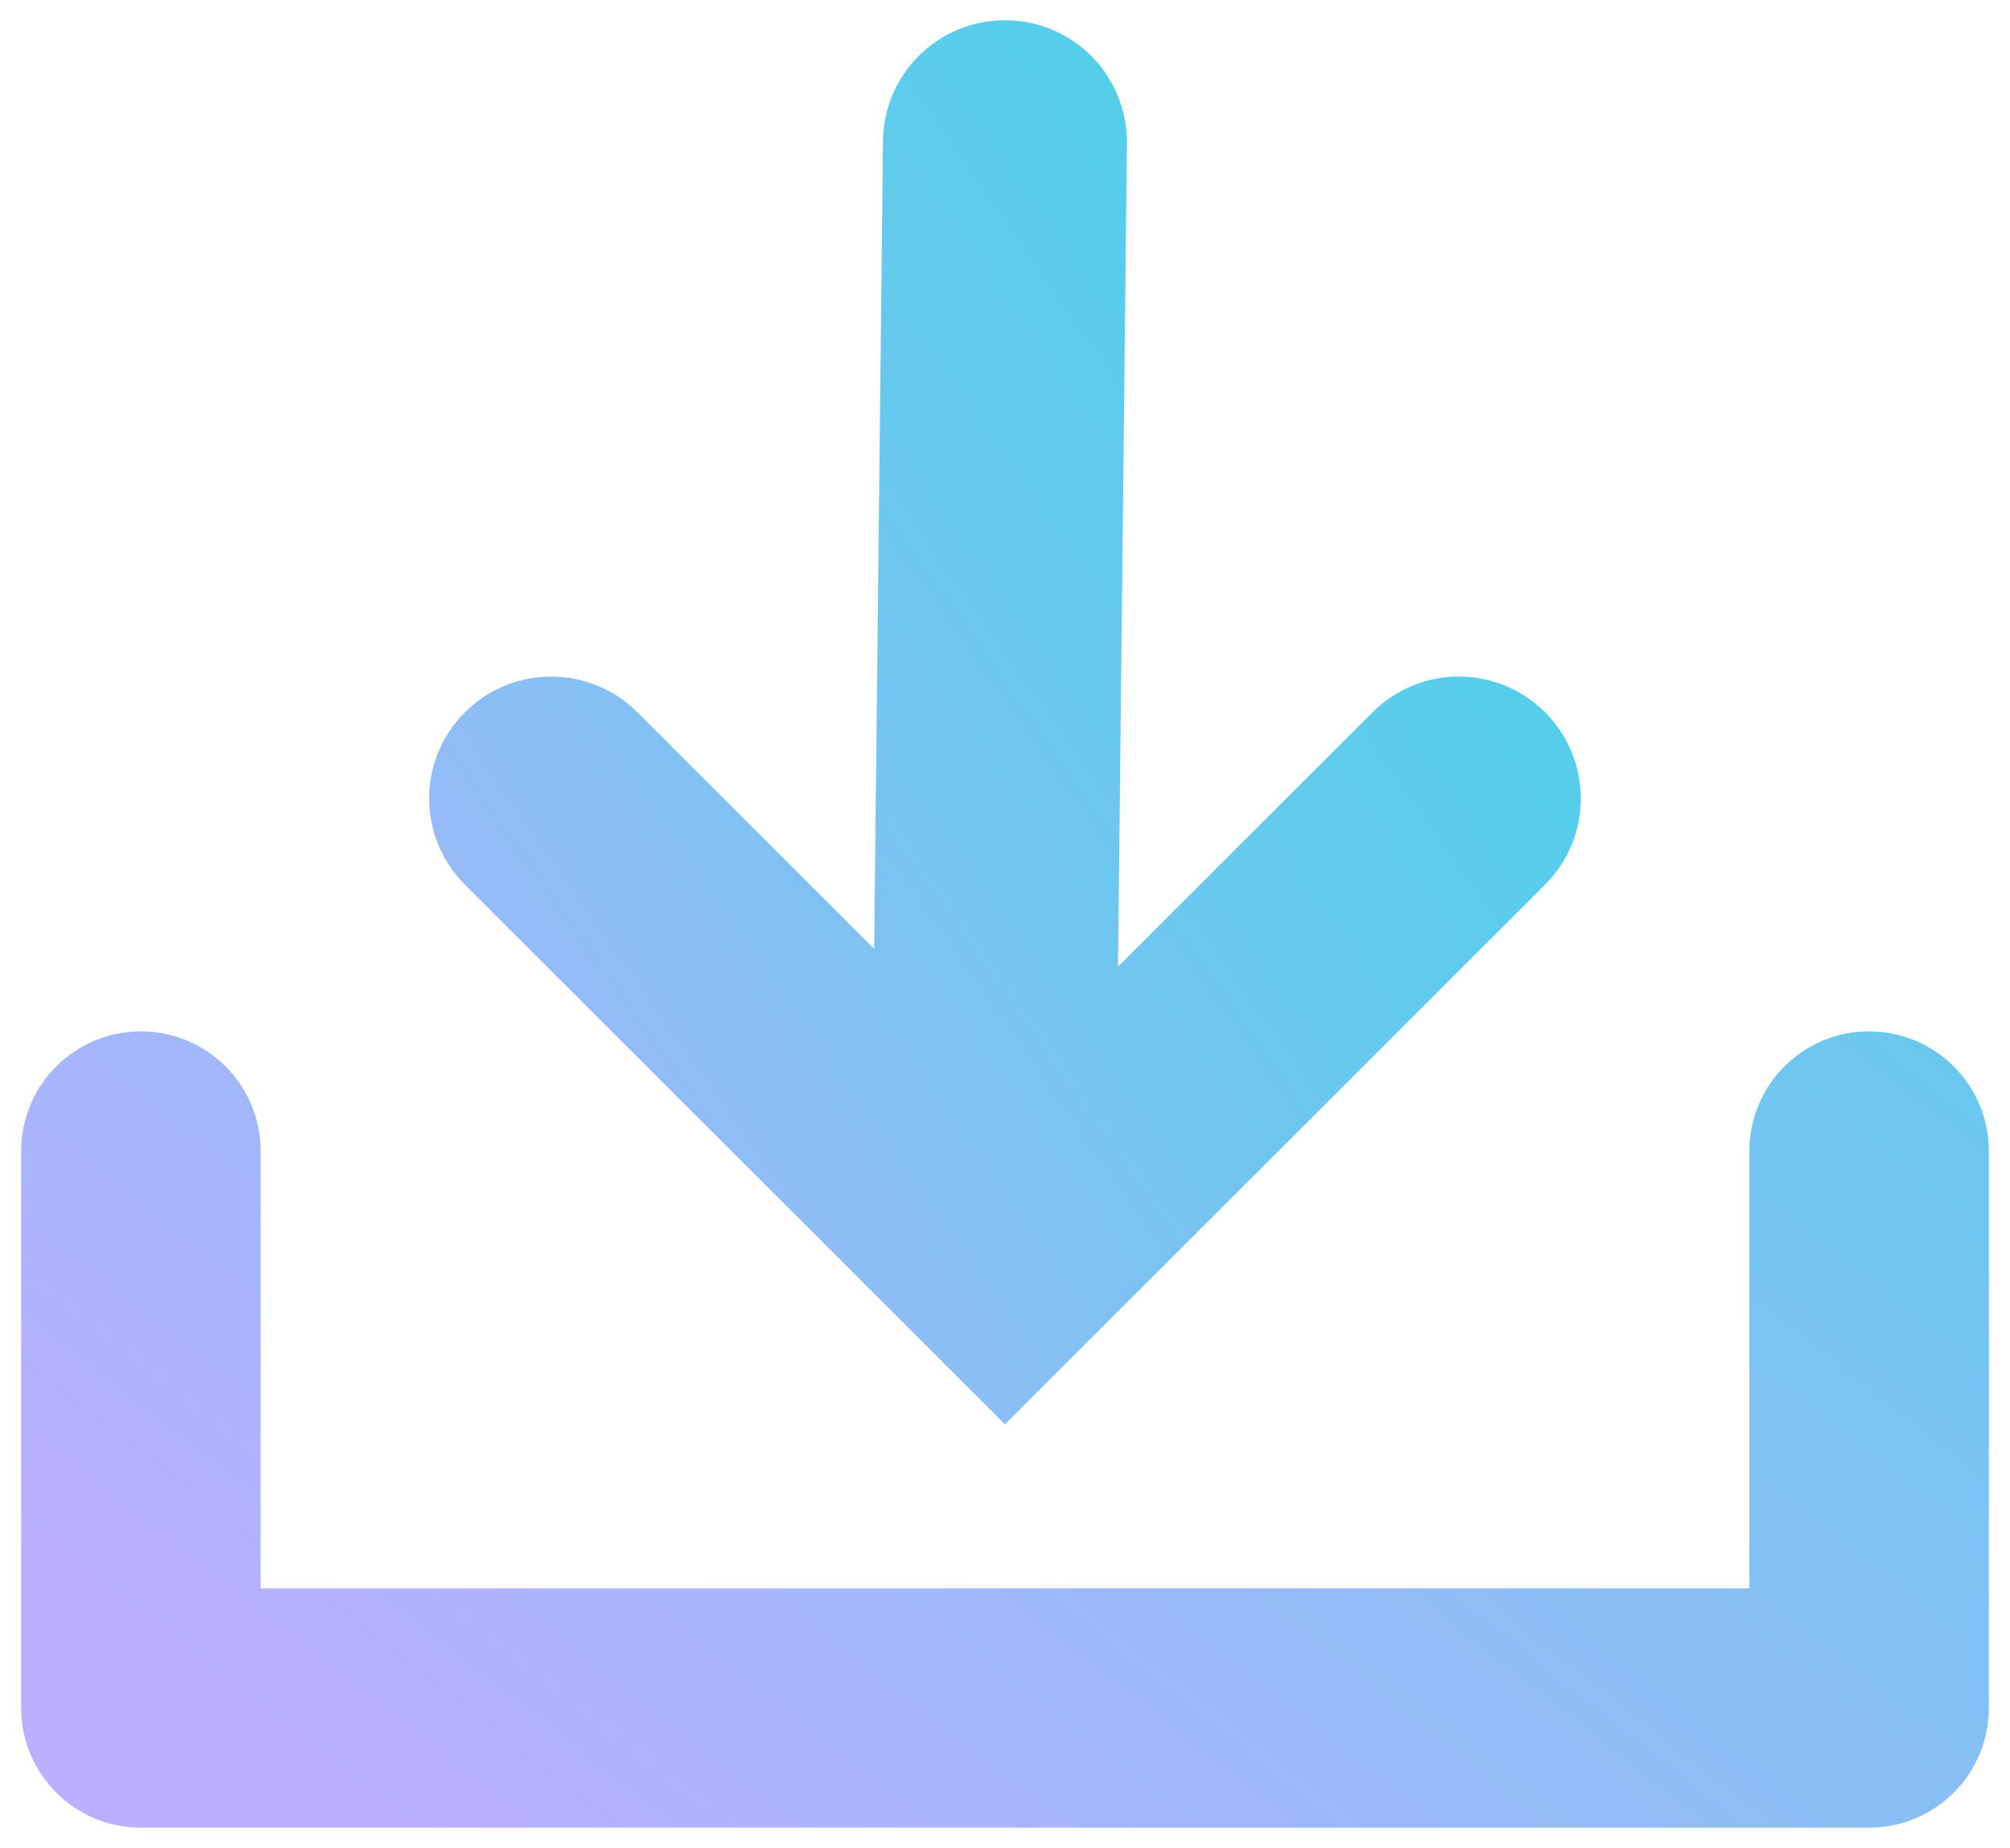
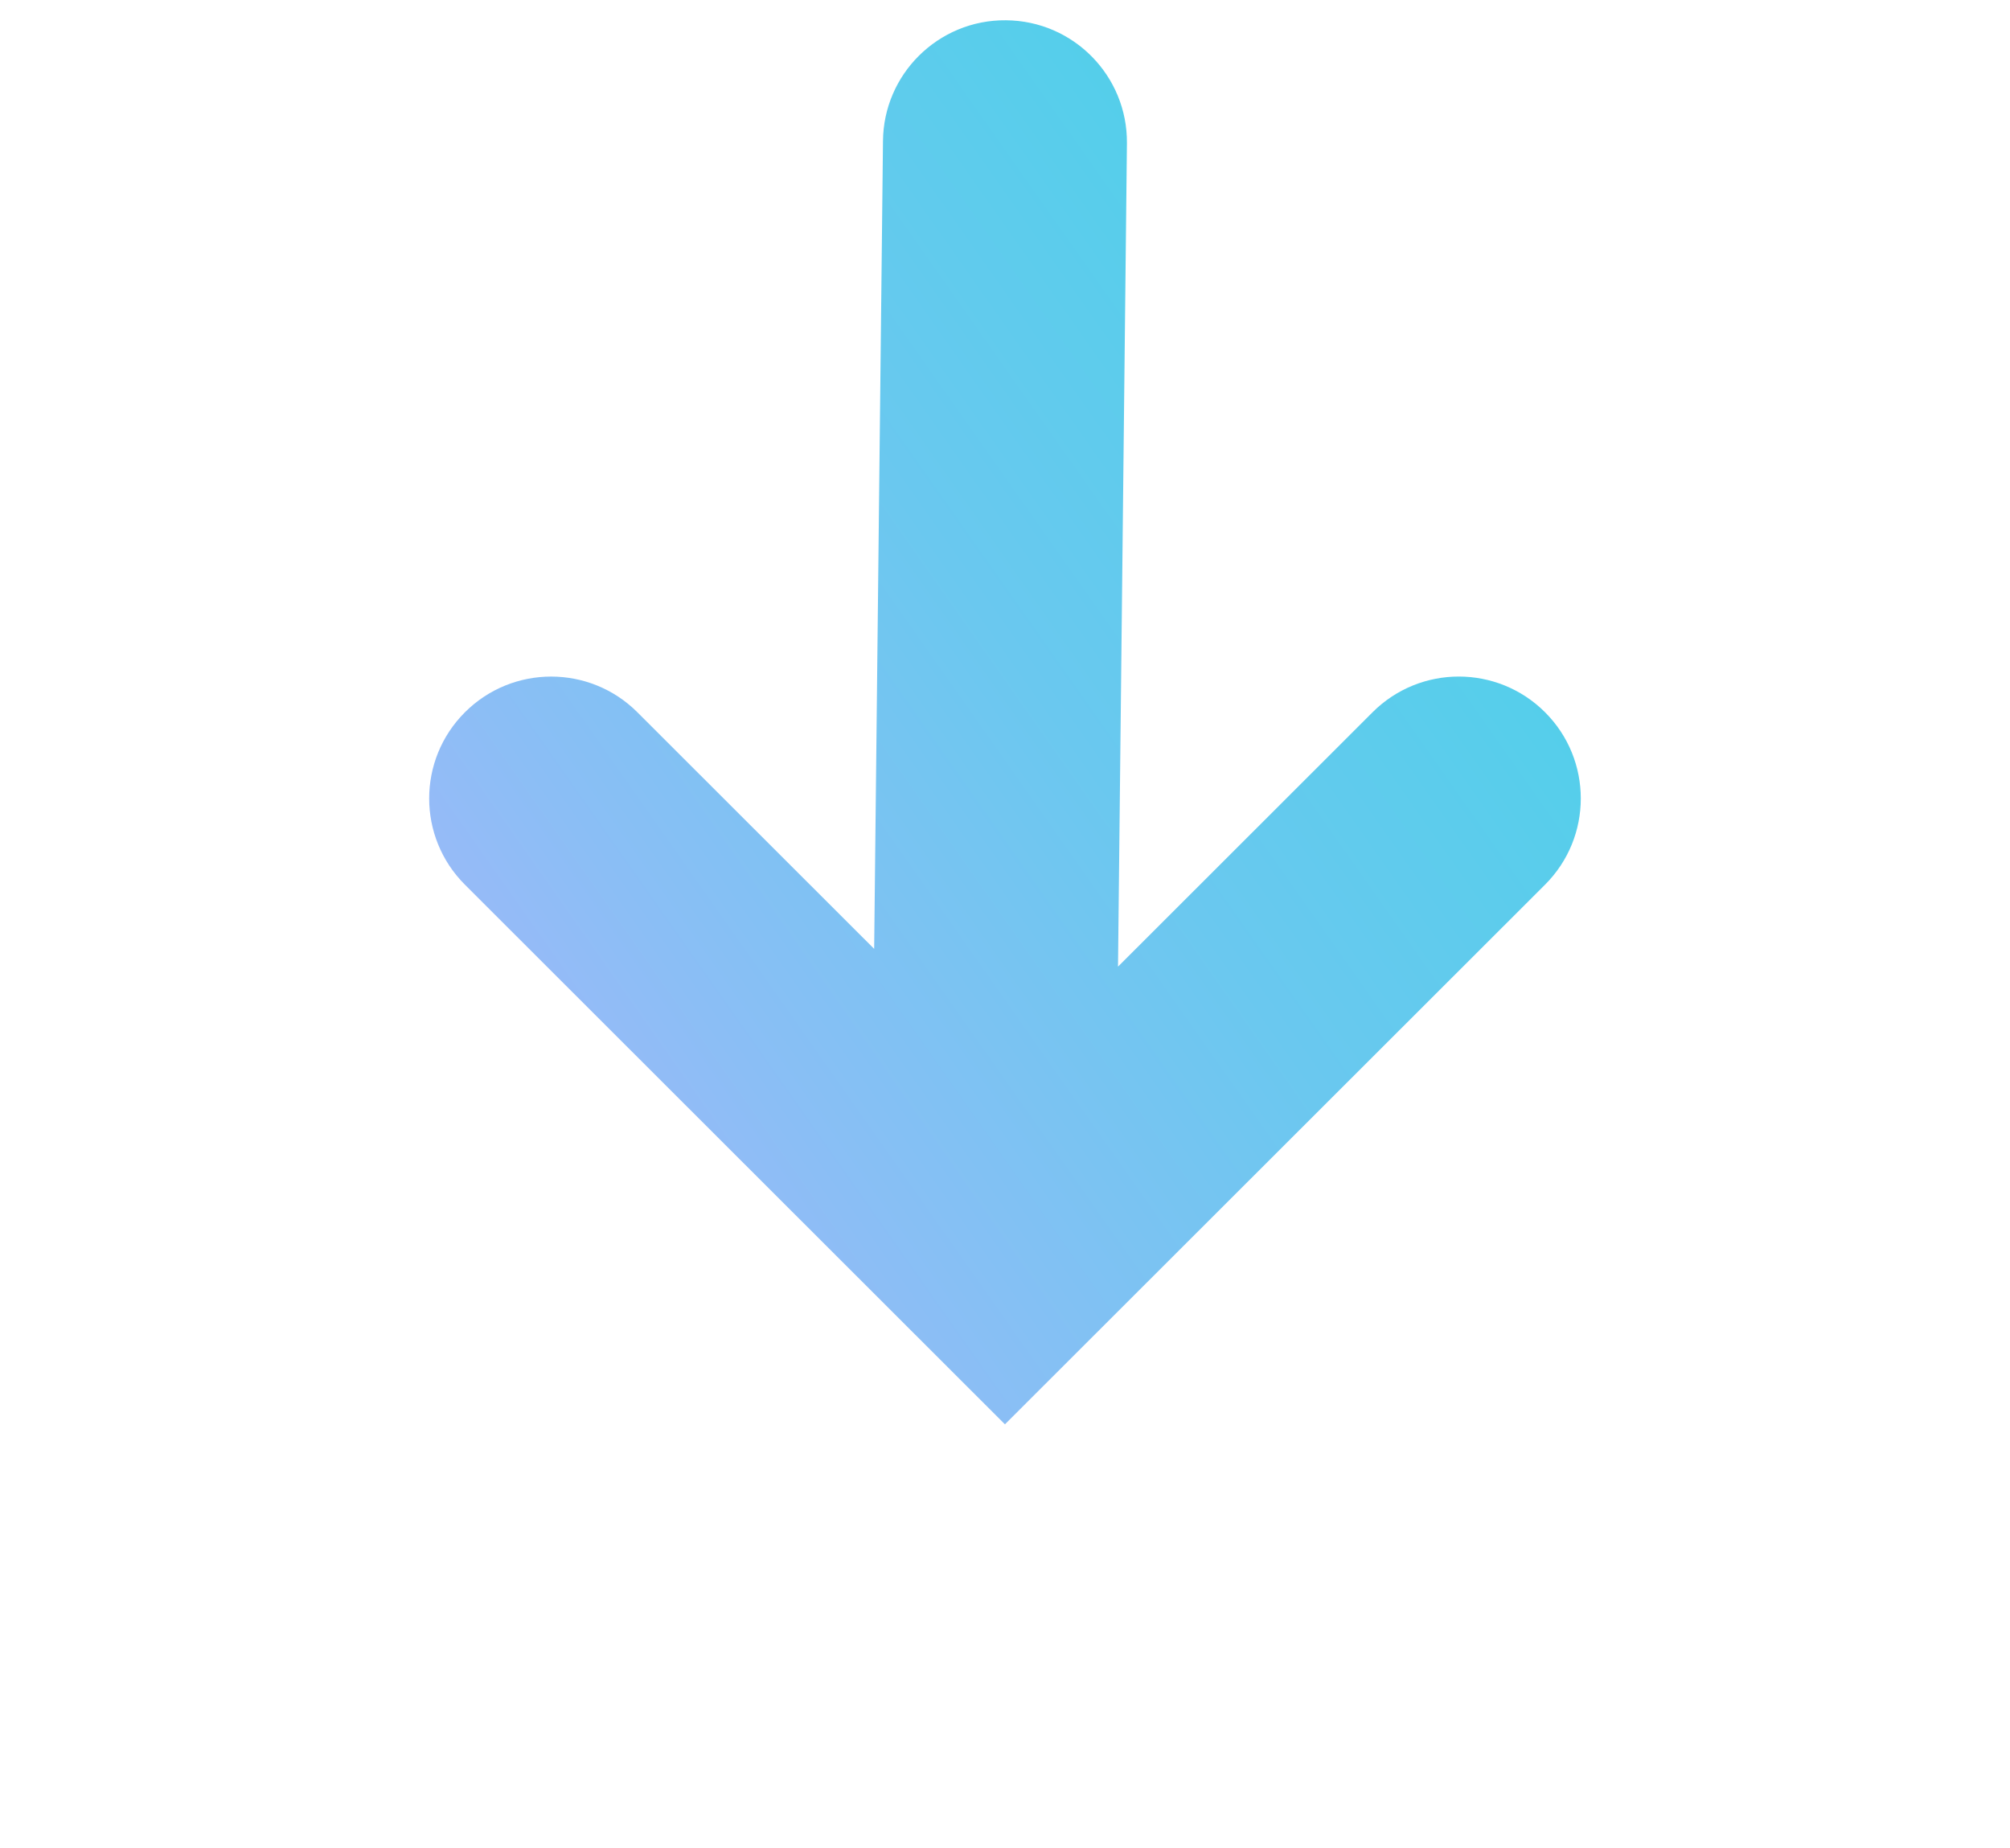
<svg xmlns="http://www.w3.org/2000/svg" version="1.1" id="Layer_1" x="0px" y="0px" width="95px" height="87.324px" viewBox="0 0 95 87.324" style="enable-background:new 0 0 95 87.324;" xml:space="preserve">
  <g id="download">
    <g>
      <linearGradient id="SVGID_1_" gradientUnits="userSpaceOnUse" x1="95.596" y1="90.36" x2="10.278" y2="30.322" gradientTransform="matrix(1 0 0 -1 0 90.002)">
        <stop offset="0" style="stop-color:#40D5E6" />
        <stop offset="0.161" style="stop-color:#45D4E7" />
        <stop offset="0.347" style="stop-color:#53CFEA" />
        <stop offset="0.546" style="stop-color:#6AC8EF" />
        <stop offset="0.754" style="stop-color:#8BBEF5" />
        <stop offset="0.967" style="stop-color:#B4B1FE" />
        <stop offset="1" style="stop-color:#BBAFFF" />
      </linearGradient>
      <path style="fill:url(#SVGID_1_);" d="M73.025,41.803c2.253-2.251,2.251-5.897,0-8.146s-5.9-2.251-8.153,0l-12.031,12.02    l0.422-38.912c0.026-3.18-2.532-5.783-5.717-5.807c-1.609-0.016-3.069,0.632-4.125,1.686c-1.031,1.03-1.676,2.454-1.688,4.025    l-0.417,38.168l-11.19-11.179c-2.251-2.249-5.9-2.251-8.153,0c-2.253,2.251-2.251,5.896,0,8.146l25.524,25.5L73.025,41.803z" />
      <g>
        <linearGradient id="SVGID_2_" gradientUnits="userSpaceOnUse" x1="96.516" y1="84.836" x2="26.99" y2="-3.652" gradientTransform="matrix(1 0 0 -1 0 90.002)">
          <stop offset="0" style="stop-color:#40D5E6" />
          <stop offset="0.127" style="stop-color:#50D0E9" />
          <stop offset="1" style="stop-color:#BBAFFF" />
        </linearGradient>
-         <path style="fill:url(#SVGID_2_);" d="M88.341,86.365H6.659c-3.125,0-5.659-2.532-5.659-5.654V54.389     c0-3.122,2.535-5.654,5.659-5.654s5.659,2.532,5.659,5.654v20.668h70.363V54.389c0-3.122,2.535-5.654,5.659-5.654     c3.124,0,5.659,2.532,5.659,5.654v26.322C94,83.833,91.466,86.365,88.341,86.365z" />
      </g>
    </g>
  </g>
  <g id="Layer_1_1_">
</g>
</svg>